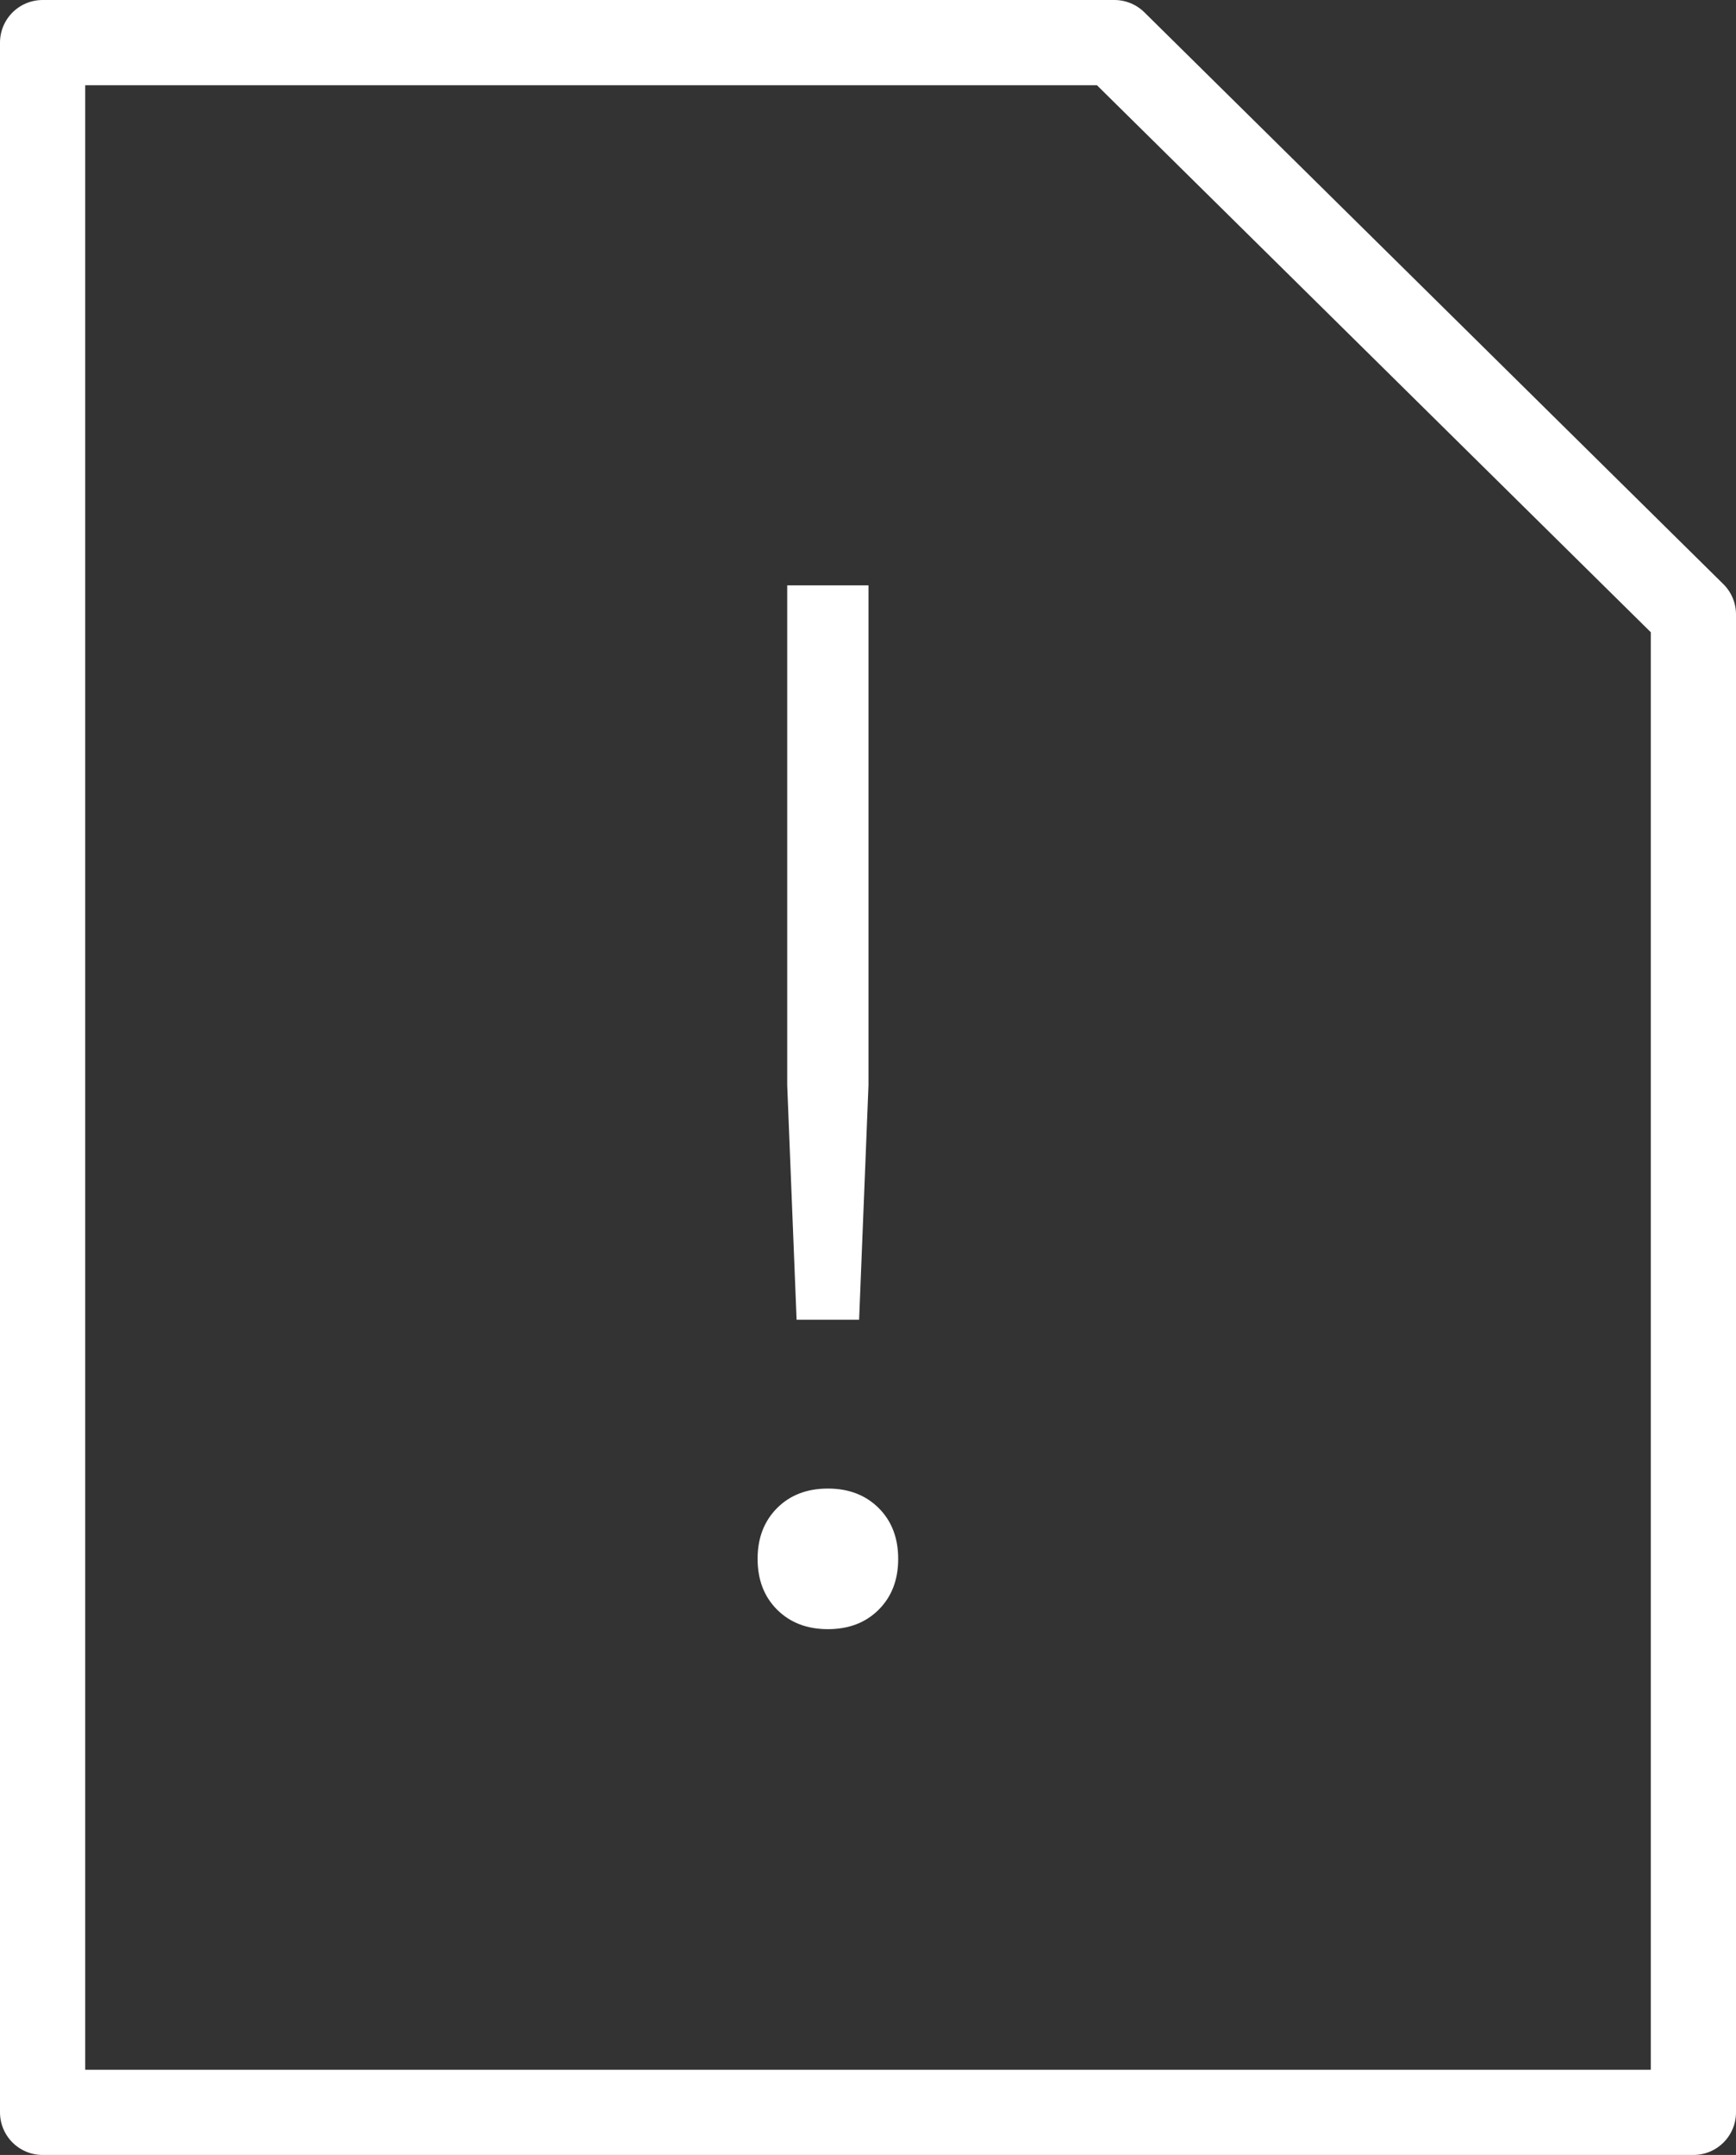
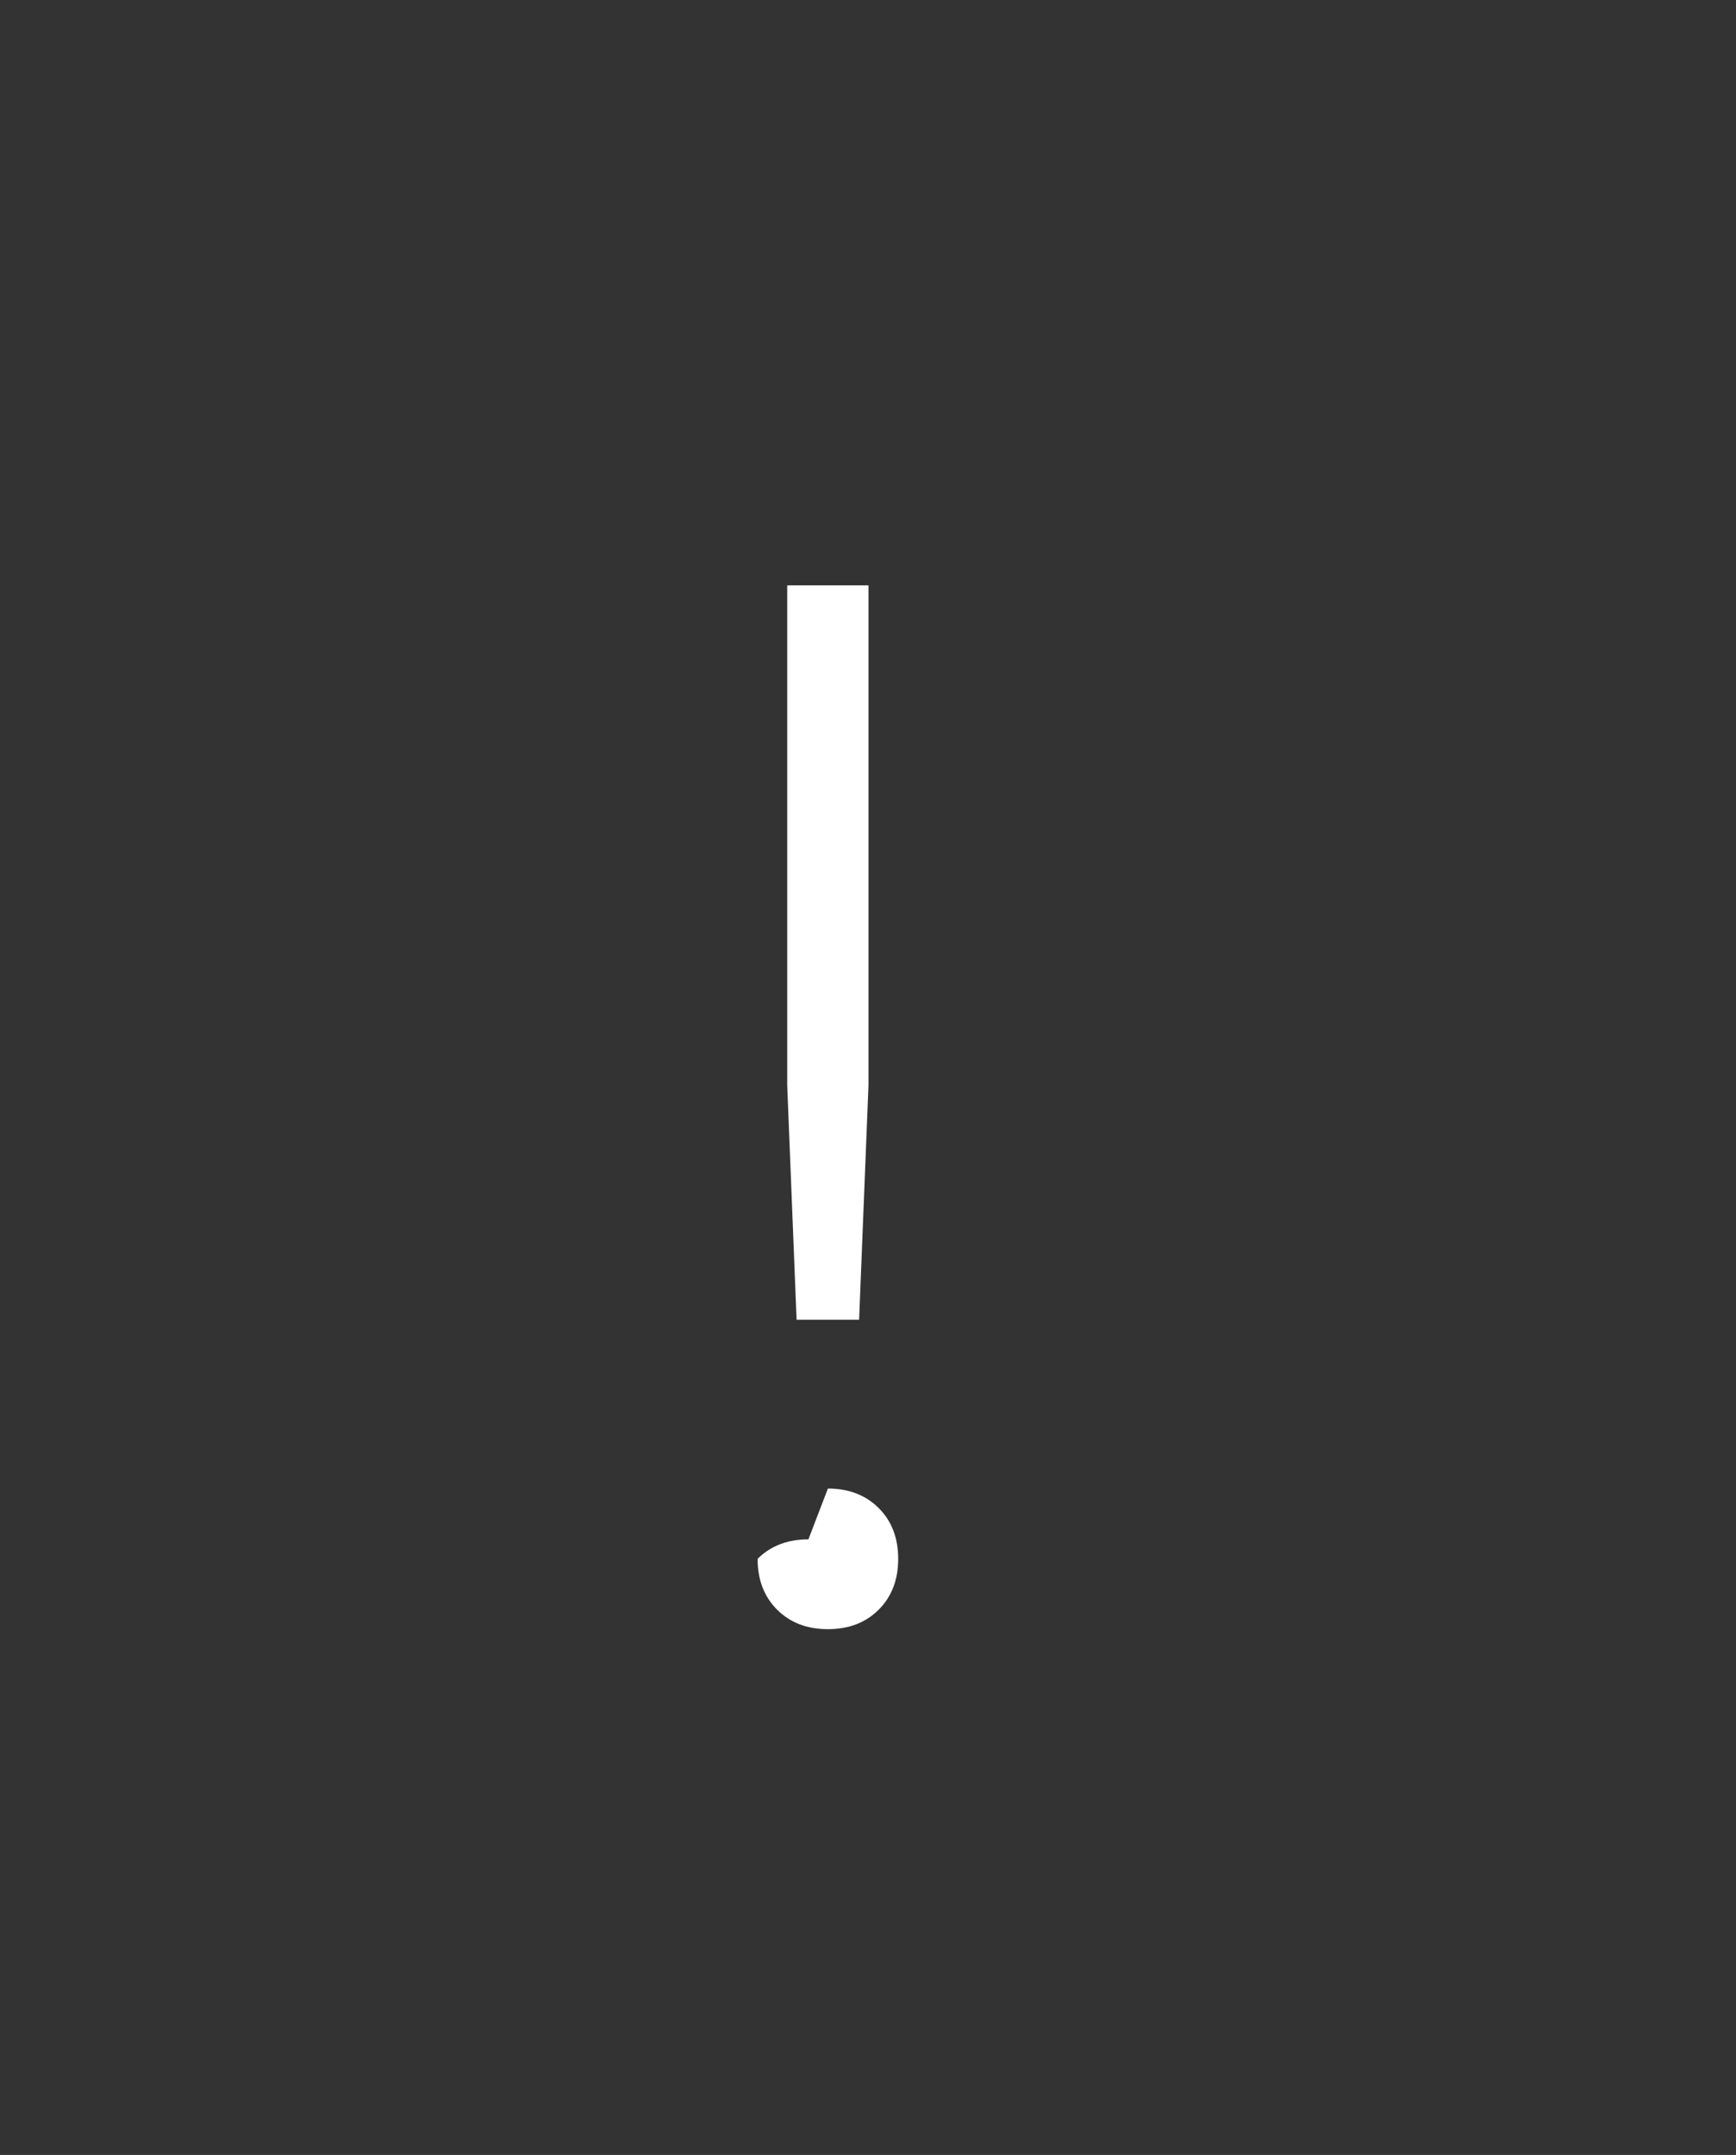
<svg xmlns="http://www.w3.org/2000/svg" id="Calque_1" viewBox="0 0 162.99 202.3">
  <rect x="0" y="0" width="162.99" height="202.3" fill="#333333" stroke="none" />
  <defs>
    <style>.cls-1{fill:#fff;}.cls-2{fill:none;stroke:#fff;stroke-linecap:round;stroke-linejoin:round;stroke-width:8px;}</style>
  </defs>
-   <polygon class="cls-2" points="104.63 4 4 4 4 198.3 158.99 198.3 158.99 57.68 104.63 4" />
-   <path class="cls-1" d="M77.73,139.74c1.96,0,3.54.61,4.77,1.83,1.22,1.22,1.83,2.81,1.83,4.77s-.61,3.55-1.83,4.77c-1.22,1.22-2.81,1.83-4.77,1.83s-3.54-.61-4.77-1.83c-1.22-1.22-1.83-2.81-1.83-4.77s.61-3.54,1.83-4.77c1.22-1.22,2.81-1.83,4.77-1.83ZM81.54,54.95v46.94l-.88,22h-5.87l-.88-22v-46.94h7.63Z" />
+   <path class="cls-1" d="M77.73,139.74c1.96,0,3.54.61,4.77,1.83,1.22,1.22,1.83,2.81,1.83,4.77s-.61,3.55-1.83,4.77c-1.22,1.22-2.81,1.83-4.77,1.83s-3.54-.61-4.77-1.83c-1.22-1.22-1.83-2.81-1.83-4.77c1.22-1.22,2.81-1.83,4.77-1.83ZM81.54,54.95v46.94l-.88,22h-5.87l-.88-22v-46.94h7.63Z" />
</svg>